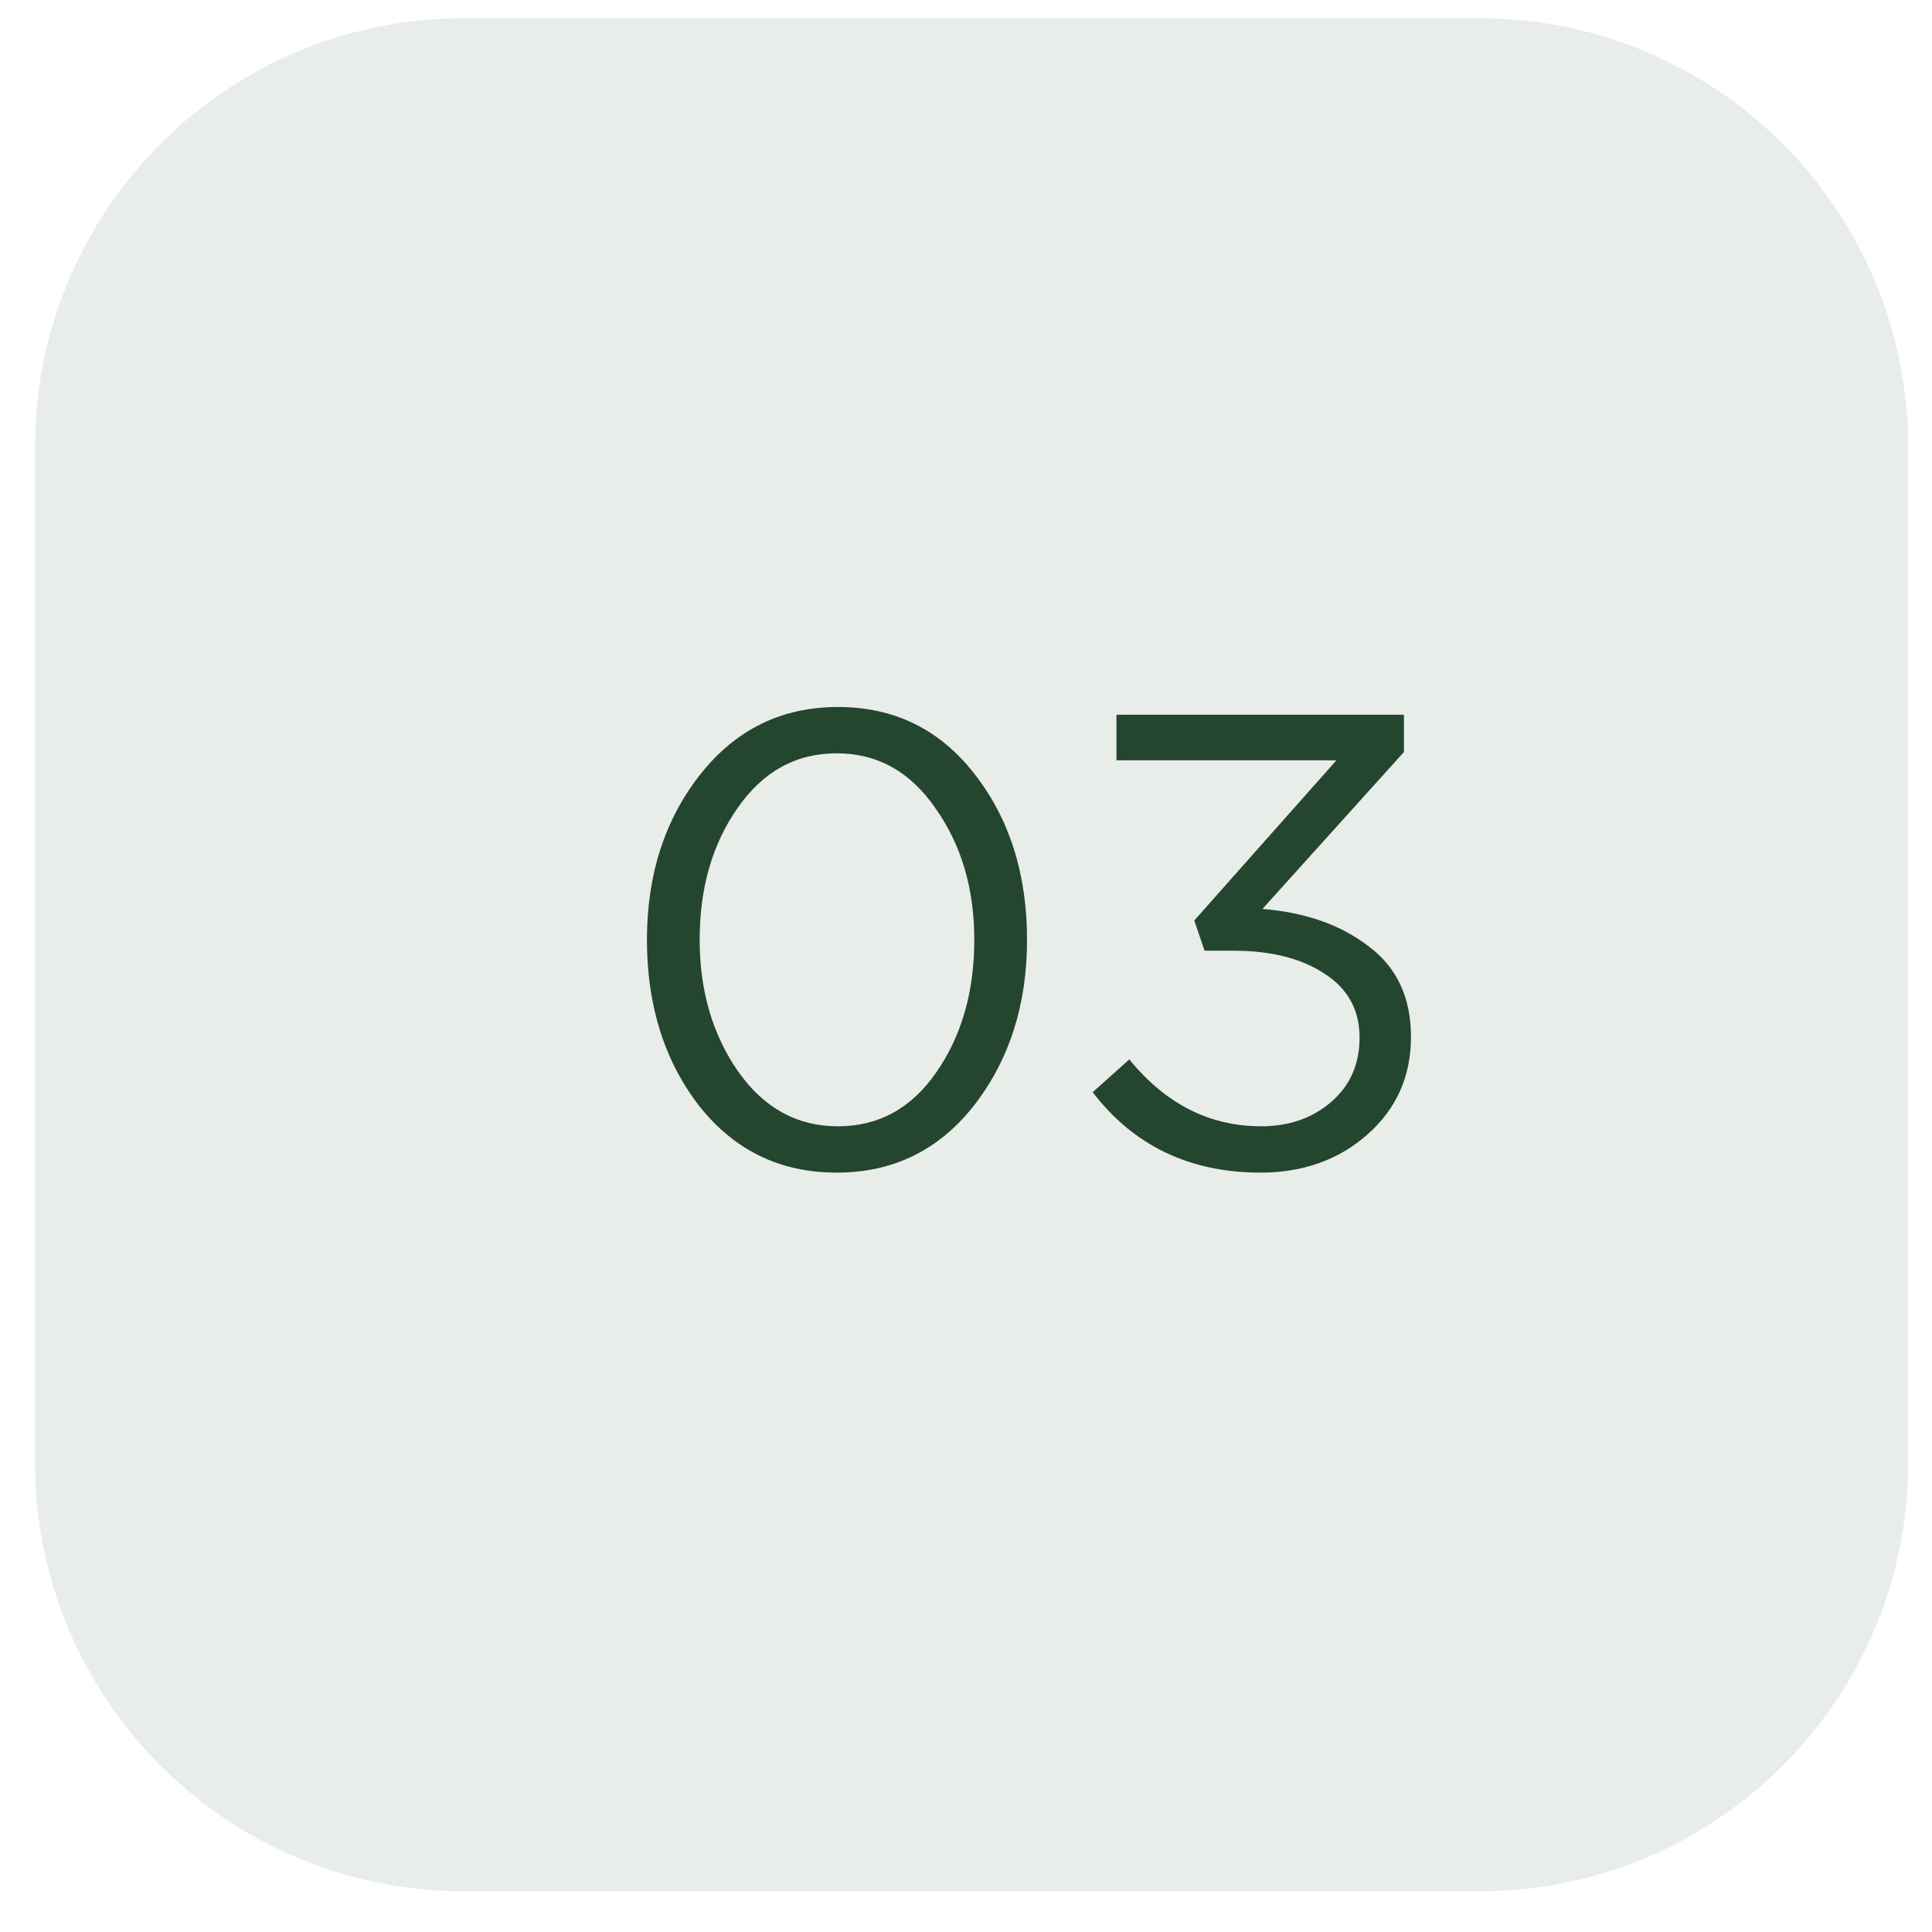
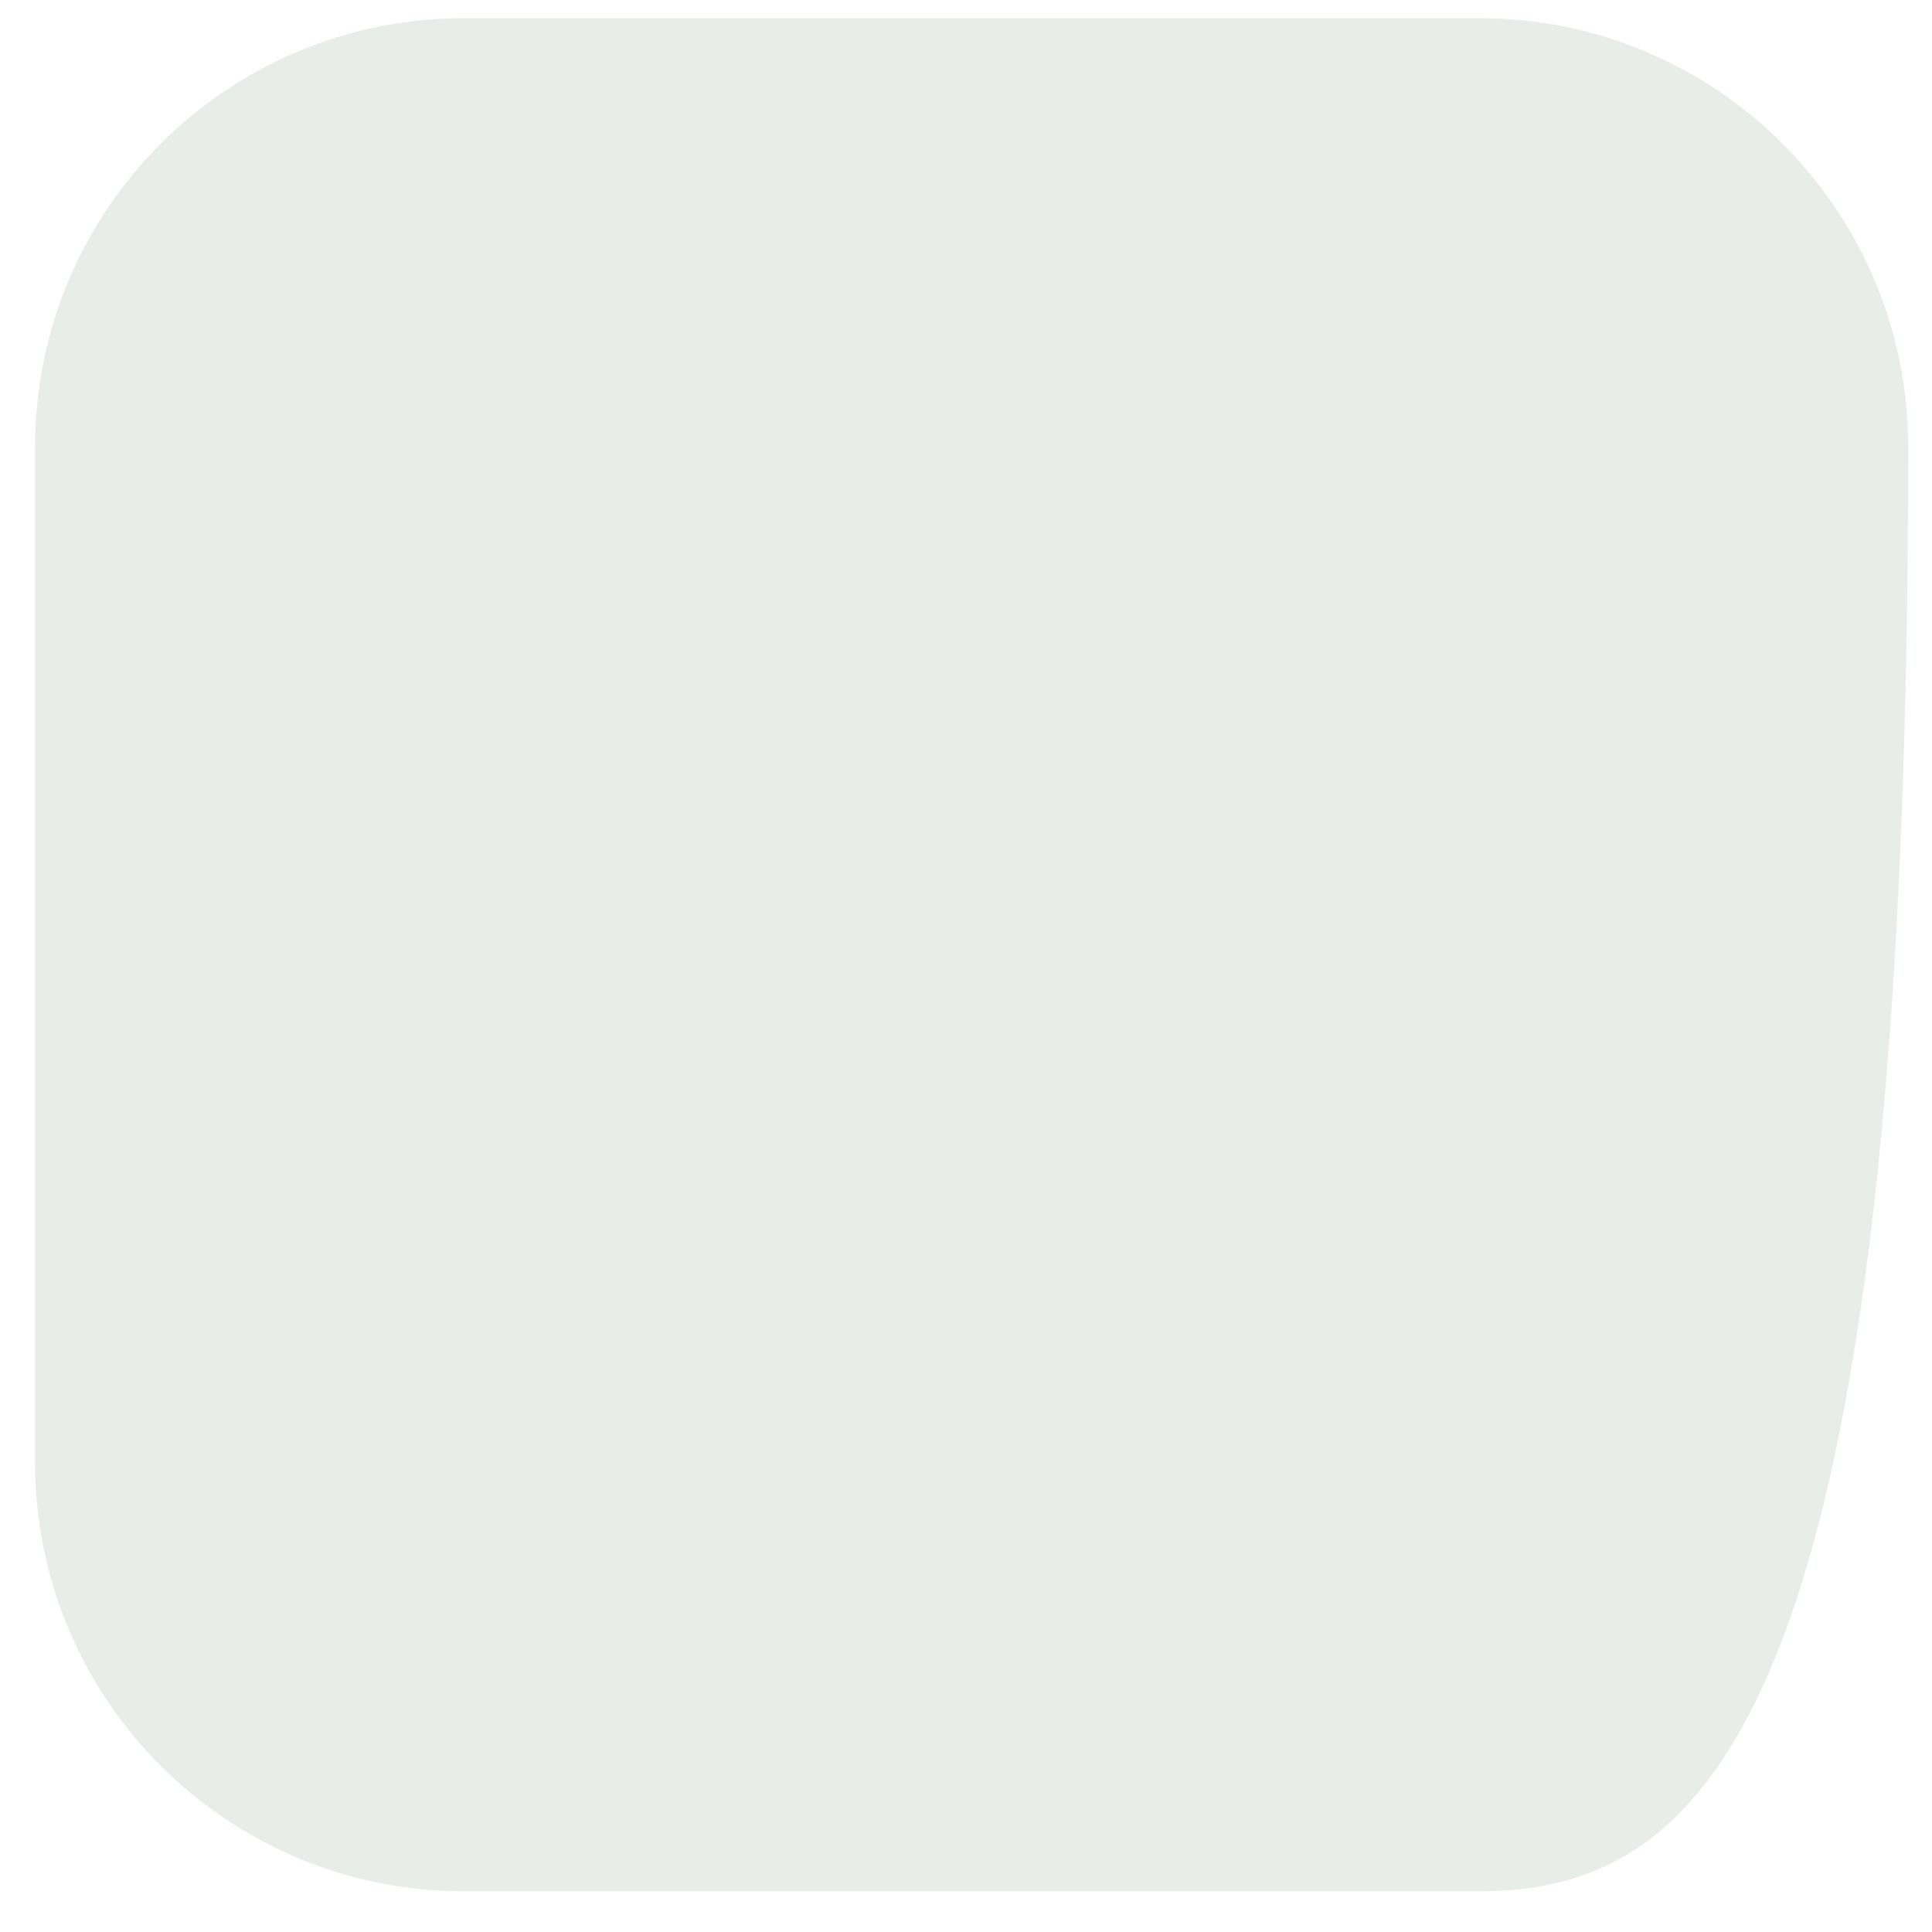
<svg xmlns="http://www.w3.org/2000/svg" width="34" height="34" viewBox="0 0 34 34" fill="none">
-   <path d="M0.617 7.865C0.617 3.698 3.995 0.32 8.162 0.32H26.036C30.203 0.32 33.581 3.698 33.581 7.865V25.739C33.581 29.906 30.203 33.284 26.036 33.284H8.162C3.995 33.284 0.617 29.906 0.617 25.739V7.865Z" fill="#25462E" fill-opacity="0.1" />
-   <path d="M17.146 19.448C16.527 20.24 15.72 20.636 14.724 20.636C13.728 20.636 12.921 20.244 12.302 19.459C11.691 18.667 11.385 17.693 11.385 16.539C11.385 15.4 11.695 14.434 12.313 13.642C12.94 12.842 13.751 12.442 14.746 12.442C15.742 12.442 16.546 12.838 17.157 13.63C17.768 14.415 18.074 15.385 18.074 16.539C18.074 17.678 17.765 18.648 17.146 19.448ZM12.992 18.859C13.445 19.5 14.03 19.821 14.746 19.821C15.463 19.821 16.041 19.504 16.478 18.87C16.923 18.229 17.146 17.452 17.146 16.539C17.146 15.641 16.919 14.871 16.467 14.23C16.022 13.581 15.441 13.257 14.724 13.257C14.007 13.257 13.426 13.578 12.981 14.219C12.536 14.853 12.313 15.626 12.313 16.539C12.313 17.437 12.54 18.21 12.992 18.859ZM22.183 20.636C20.938 20.636 19.953 20.164 19.229 19.221L19.874 18.644C20.515 19.429 21.289 19.821 22.194 19.821C22.685 19.821 23.096 19.678 23.428 19.391C23.76 19.104 23.926 18.727 23.926 18.259C23.926 17.776 23.722 17.403 23.315 17.139C22.907 16.867 22.372 16.731 21.708 16.731H21.198L21.017 16.199L23.518 13.381H19.648V12.578H24.707V13.234L22.217 15.996C22.971 16.056 23.594 16.275 24.084 16.652C24.582 17.022 24.831 17.554 24.831 18.248C24.831 18.942 24.575 19.515 24.062 19.968C23.556 20.413 22.93 20.636 22.183 20.636Z" fill="#25462E" />
+   <path d="M0.617 7.865C0.617 3.698 3.995 0.32 8.162 0.32H26.036C30.203 0.32 33.581 3.698 33.581 7.865C33.581 29.906 30.203 33.284 26.036 33.284H8.162C3.995 33.284 0.617 29.906 0.617 25.739V7.865Z" fill="#25462E" fill-opacity="0.1" />
</svg>